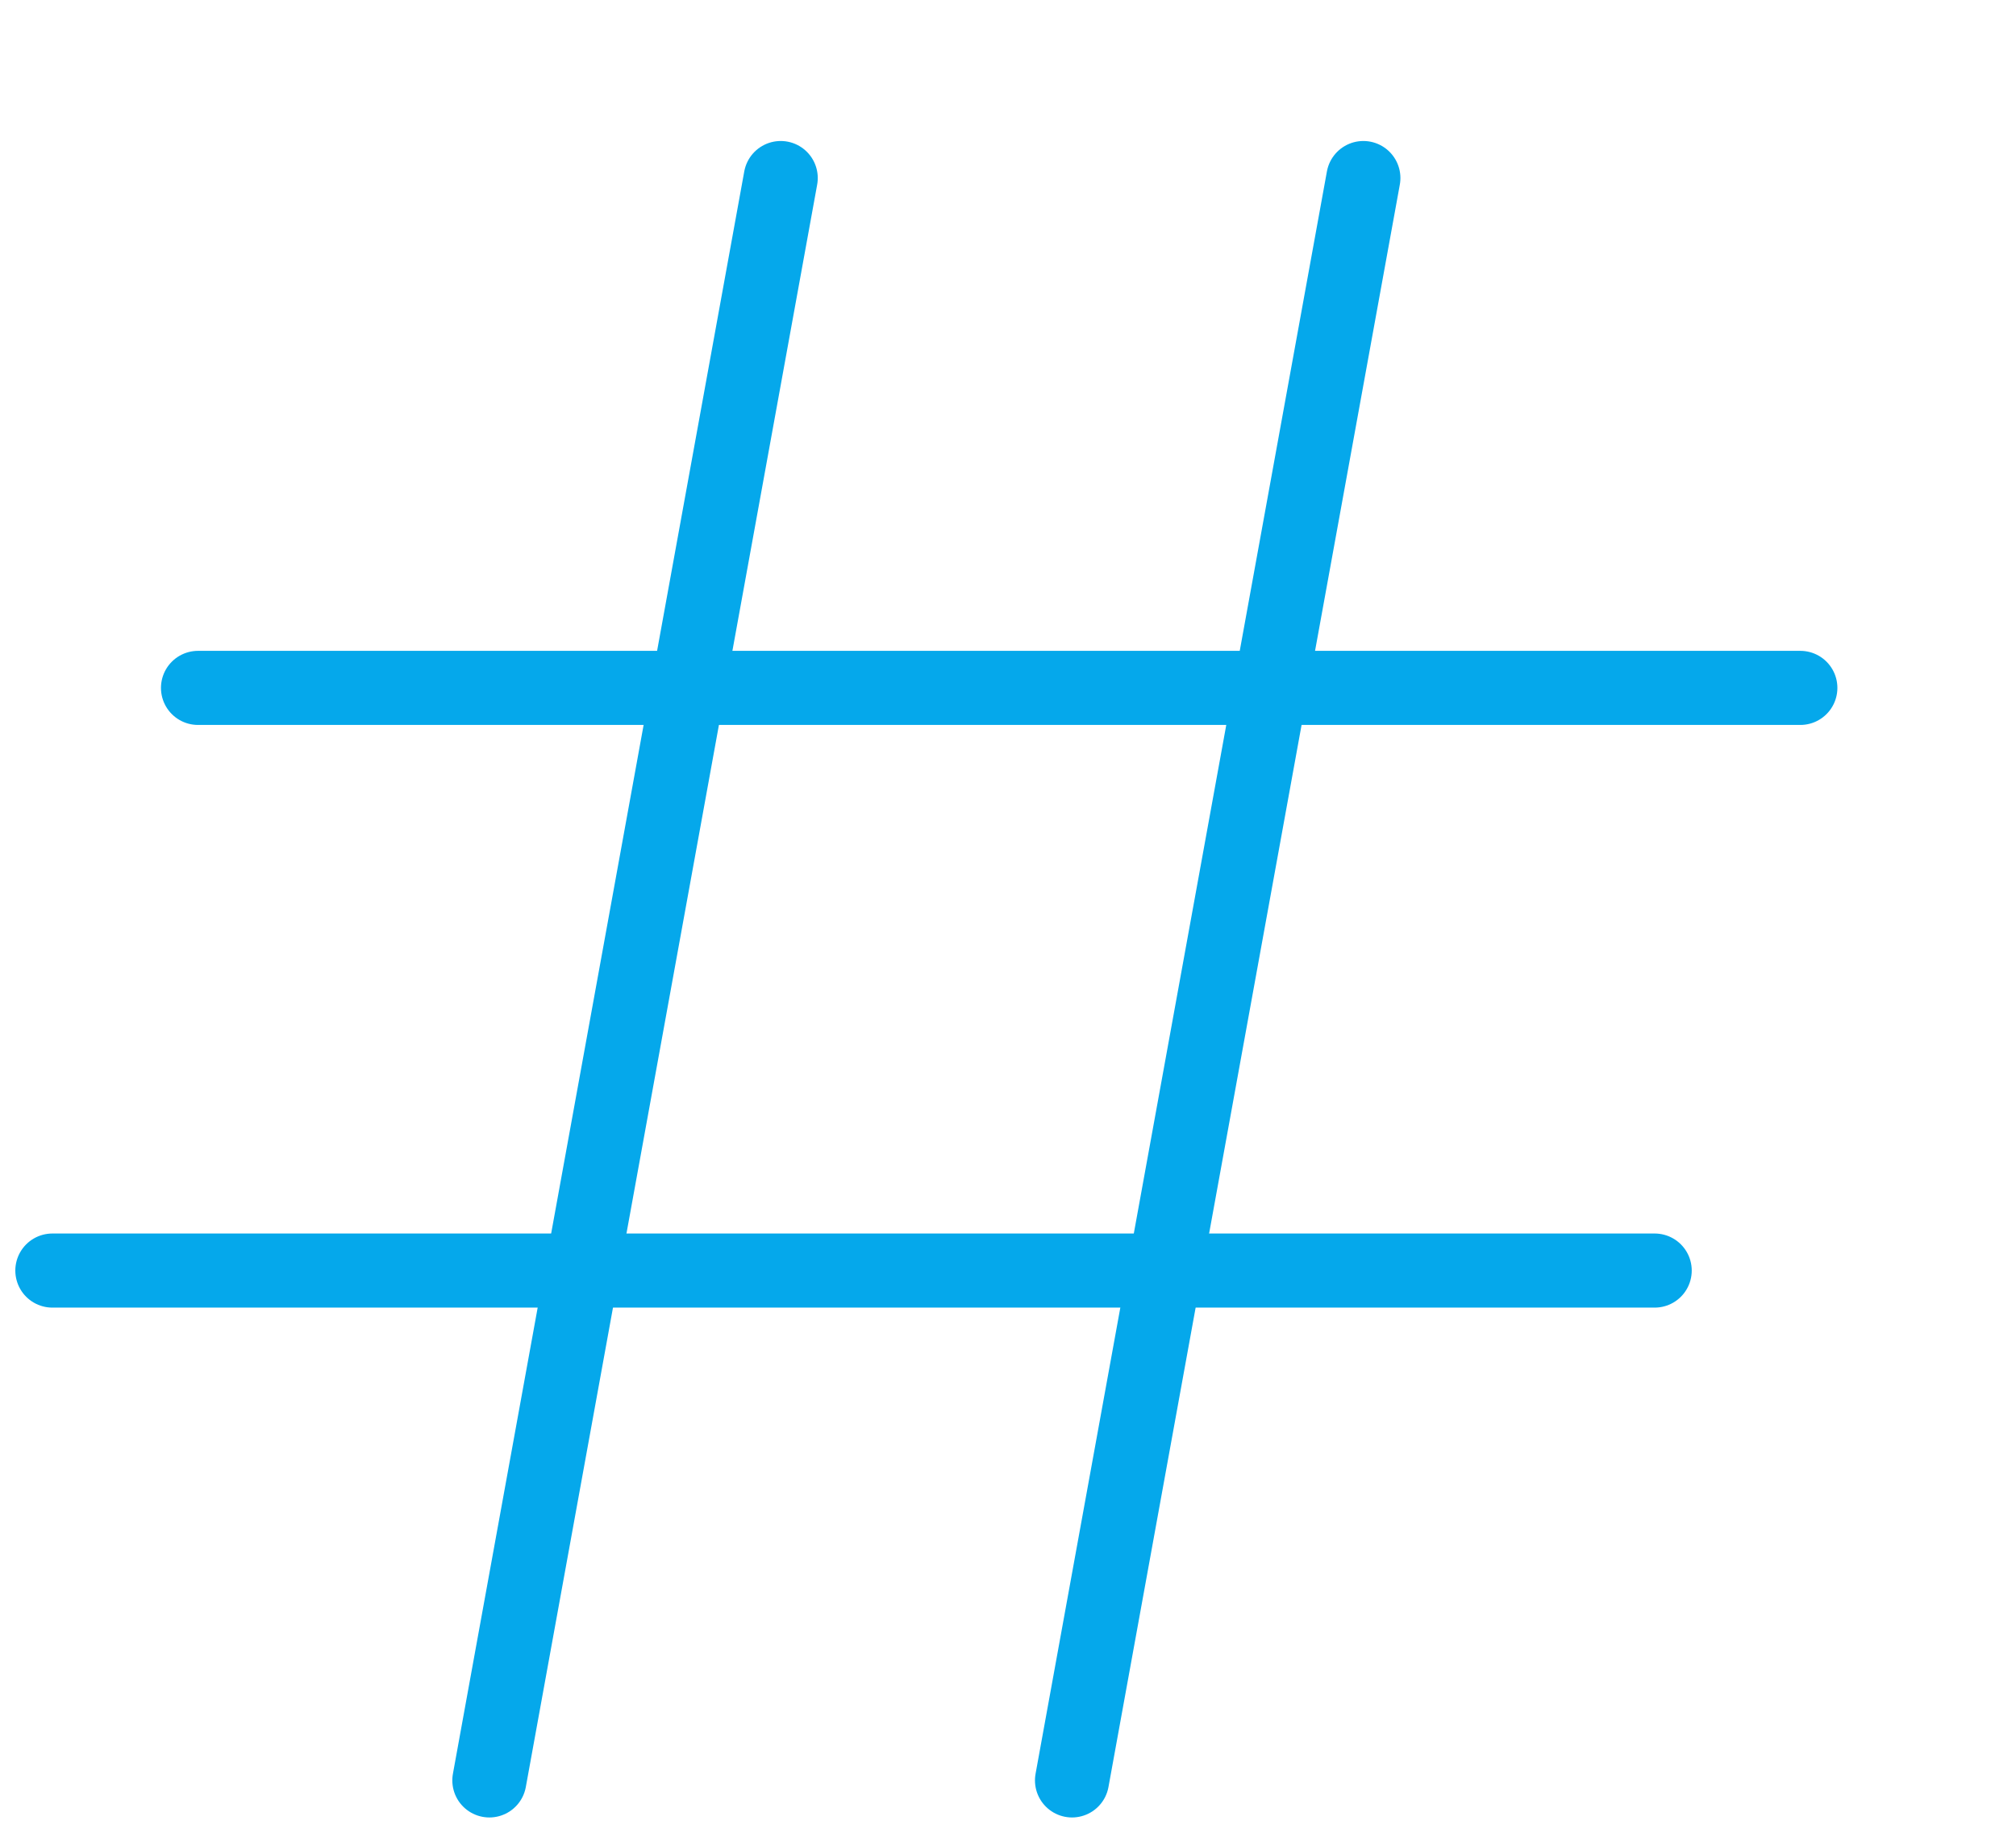
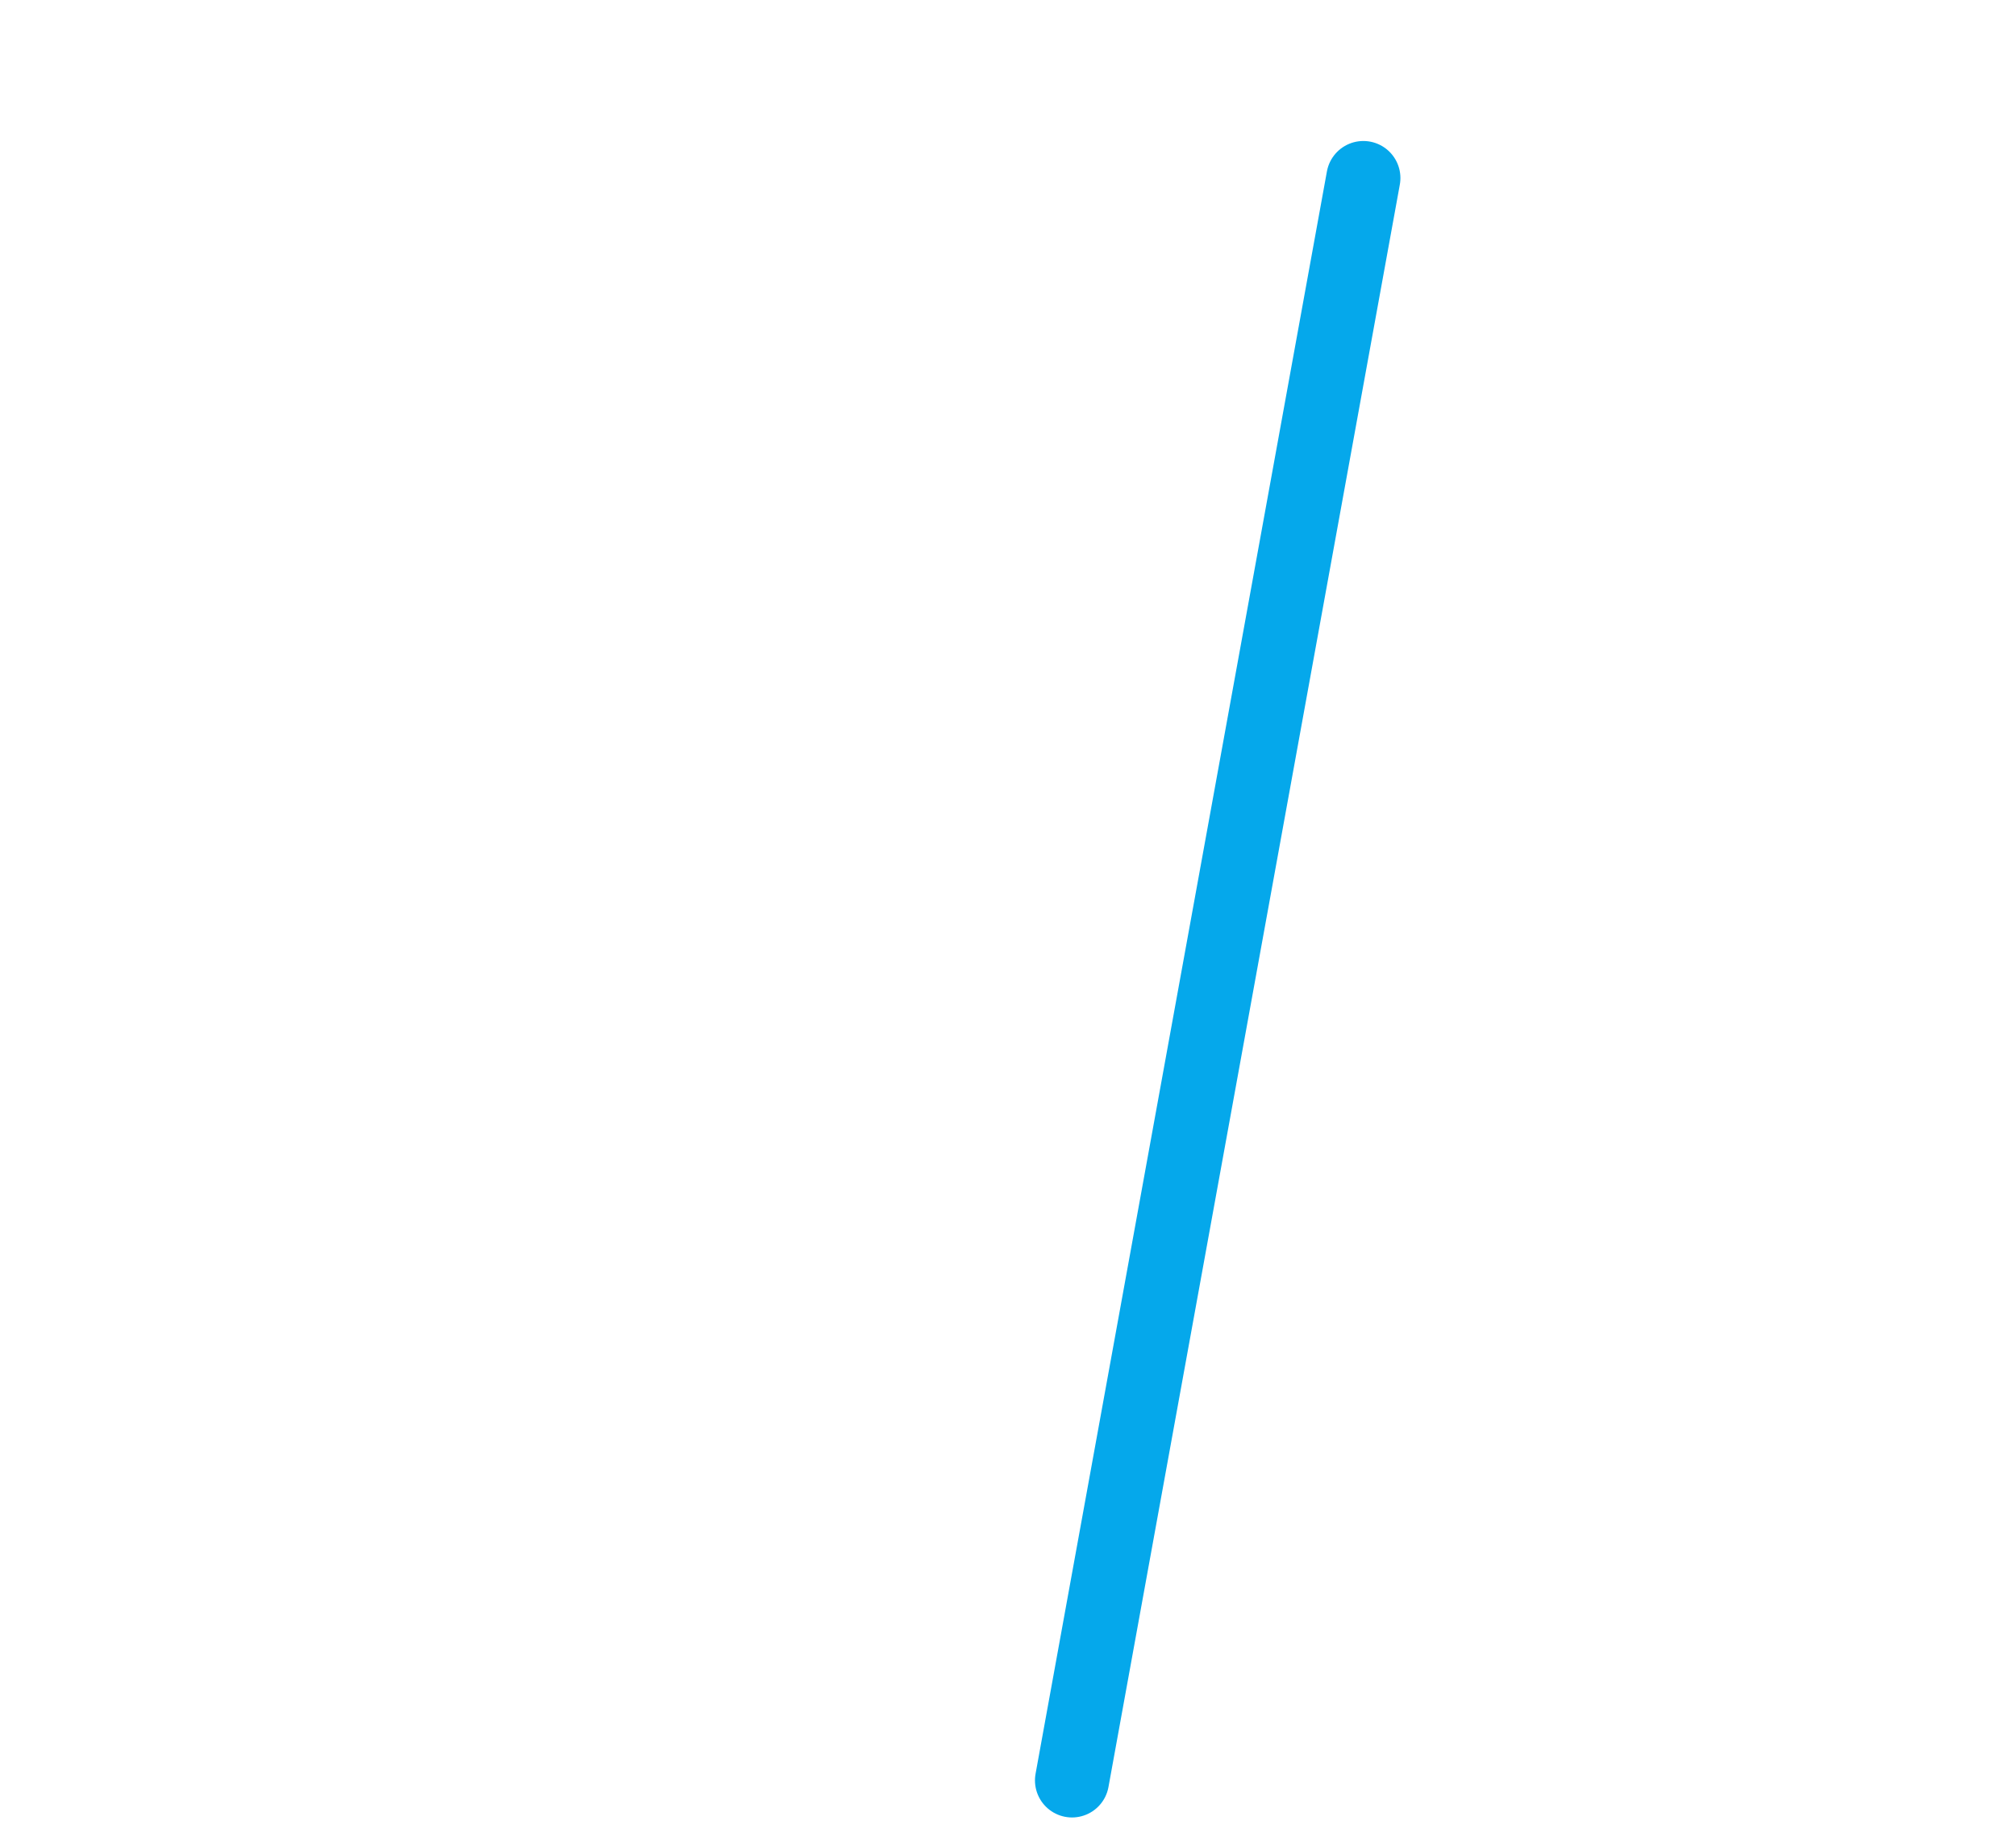
<svg xmlns="http://www.w3.org/2000/svg" width="77" height="70" viewBox="0 0 77 70" fill="none">
-   <path d="M7.563 26.273H68.763" stroke="#05A8EB" stroke-width="2.83" stroke-linecap="round" stroke-linejoin="round" />
  <path d="M52.073 6.8L40.945 68" stroke="#05A8EB" stroke-width="2.83" stroke-linecap="round" stroke-linejoin="round" />
-   <path d="M29.819 6.8L18.691 68" stroke="#05A8EB" stroke-width="2.83" stroke-linecap="round" stroke-linejoin="round" />
-   <path d="M2 48.527H63.2" stroke="#05A8EB" stroke-width="2.83" stroke-linecap="round" stroke-linejoin="round" />
</svg>